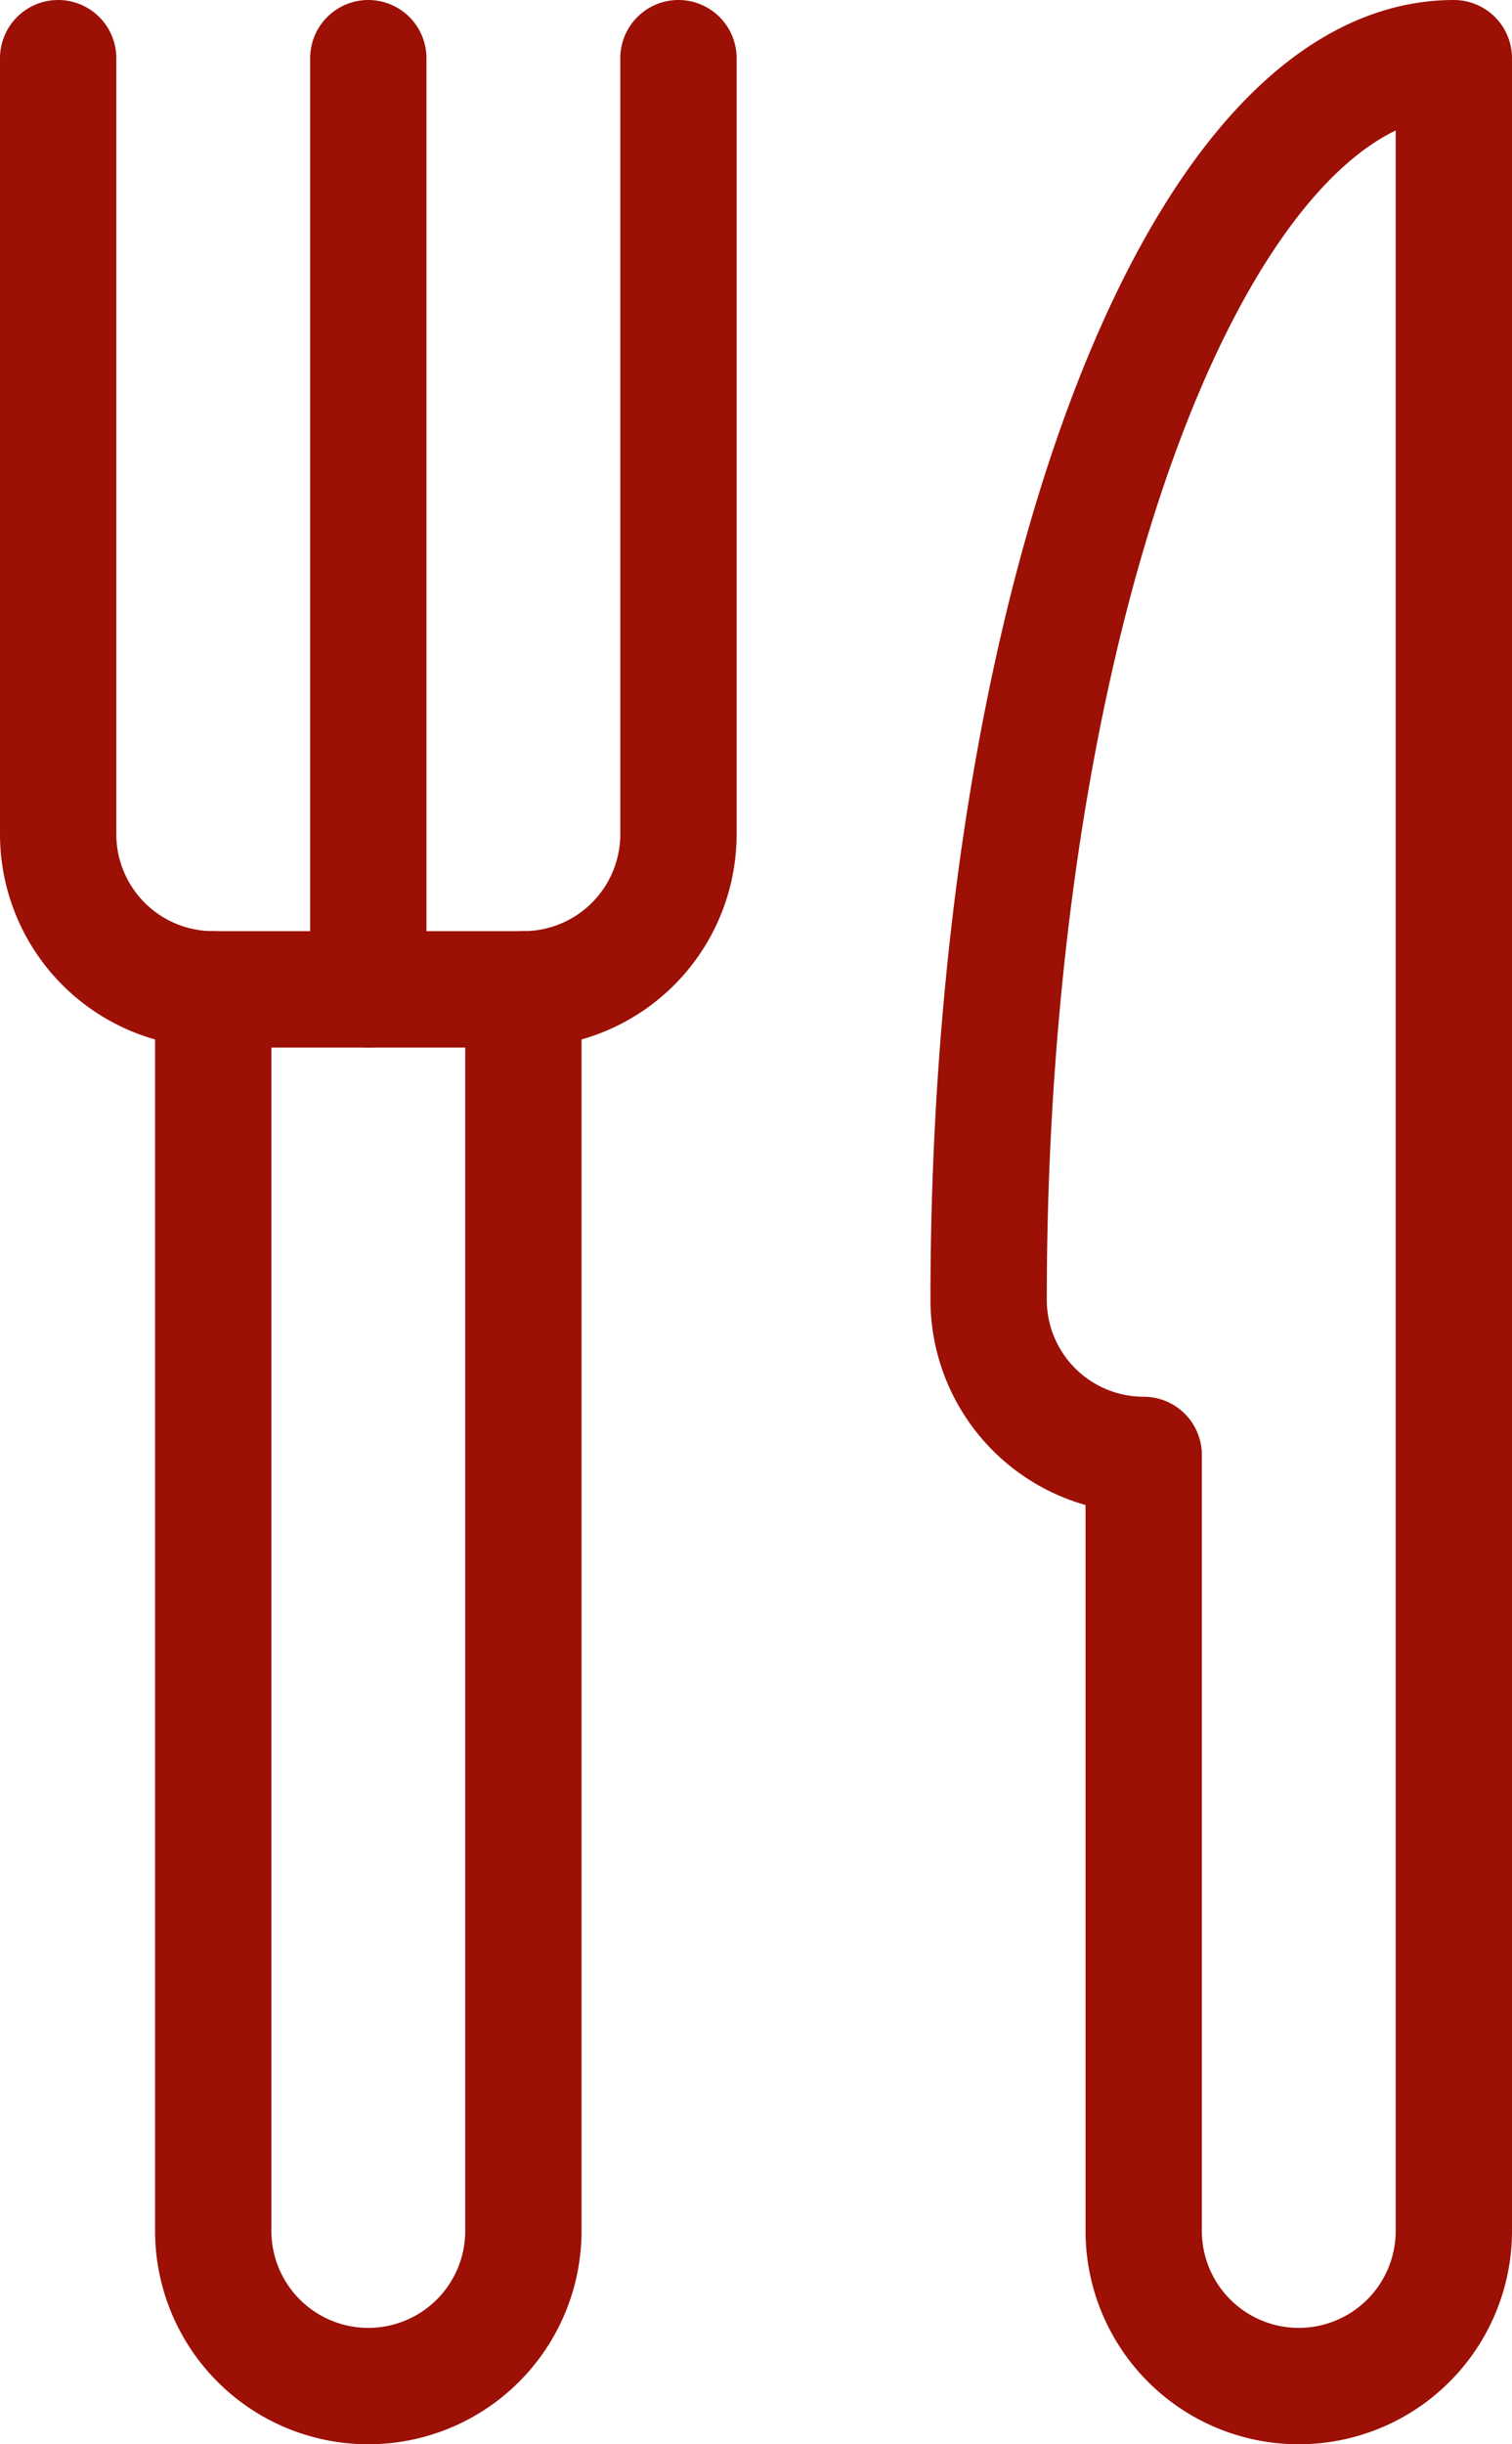
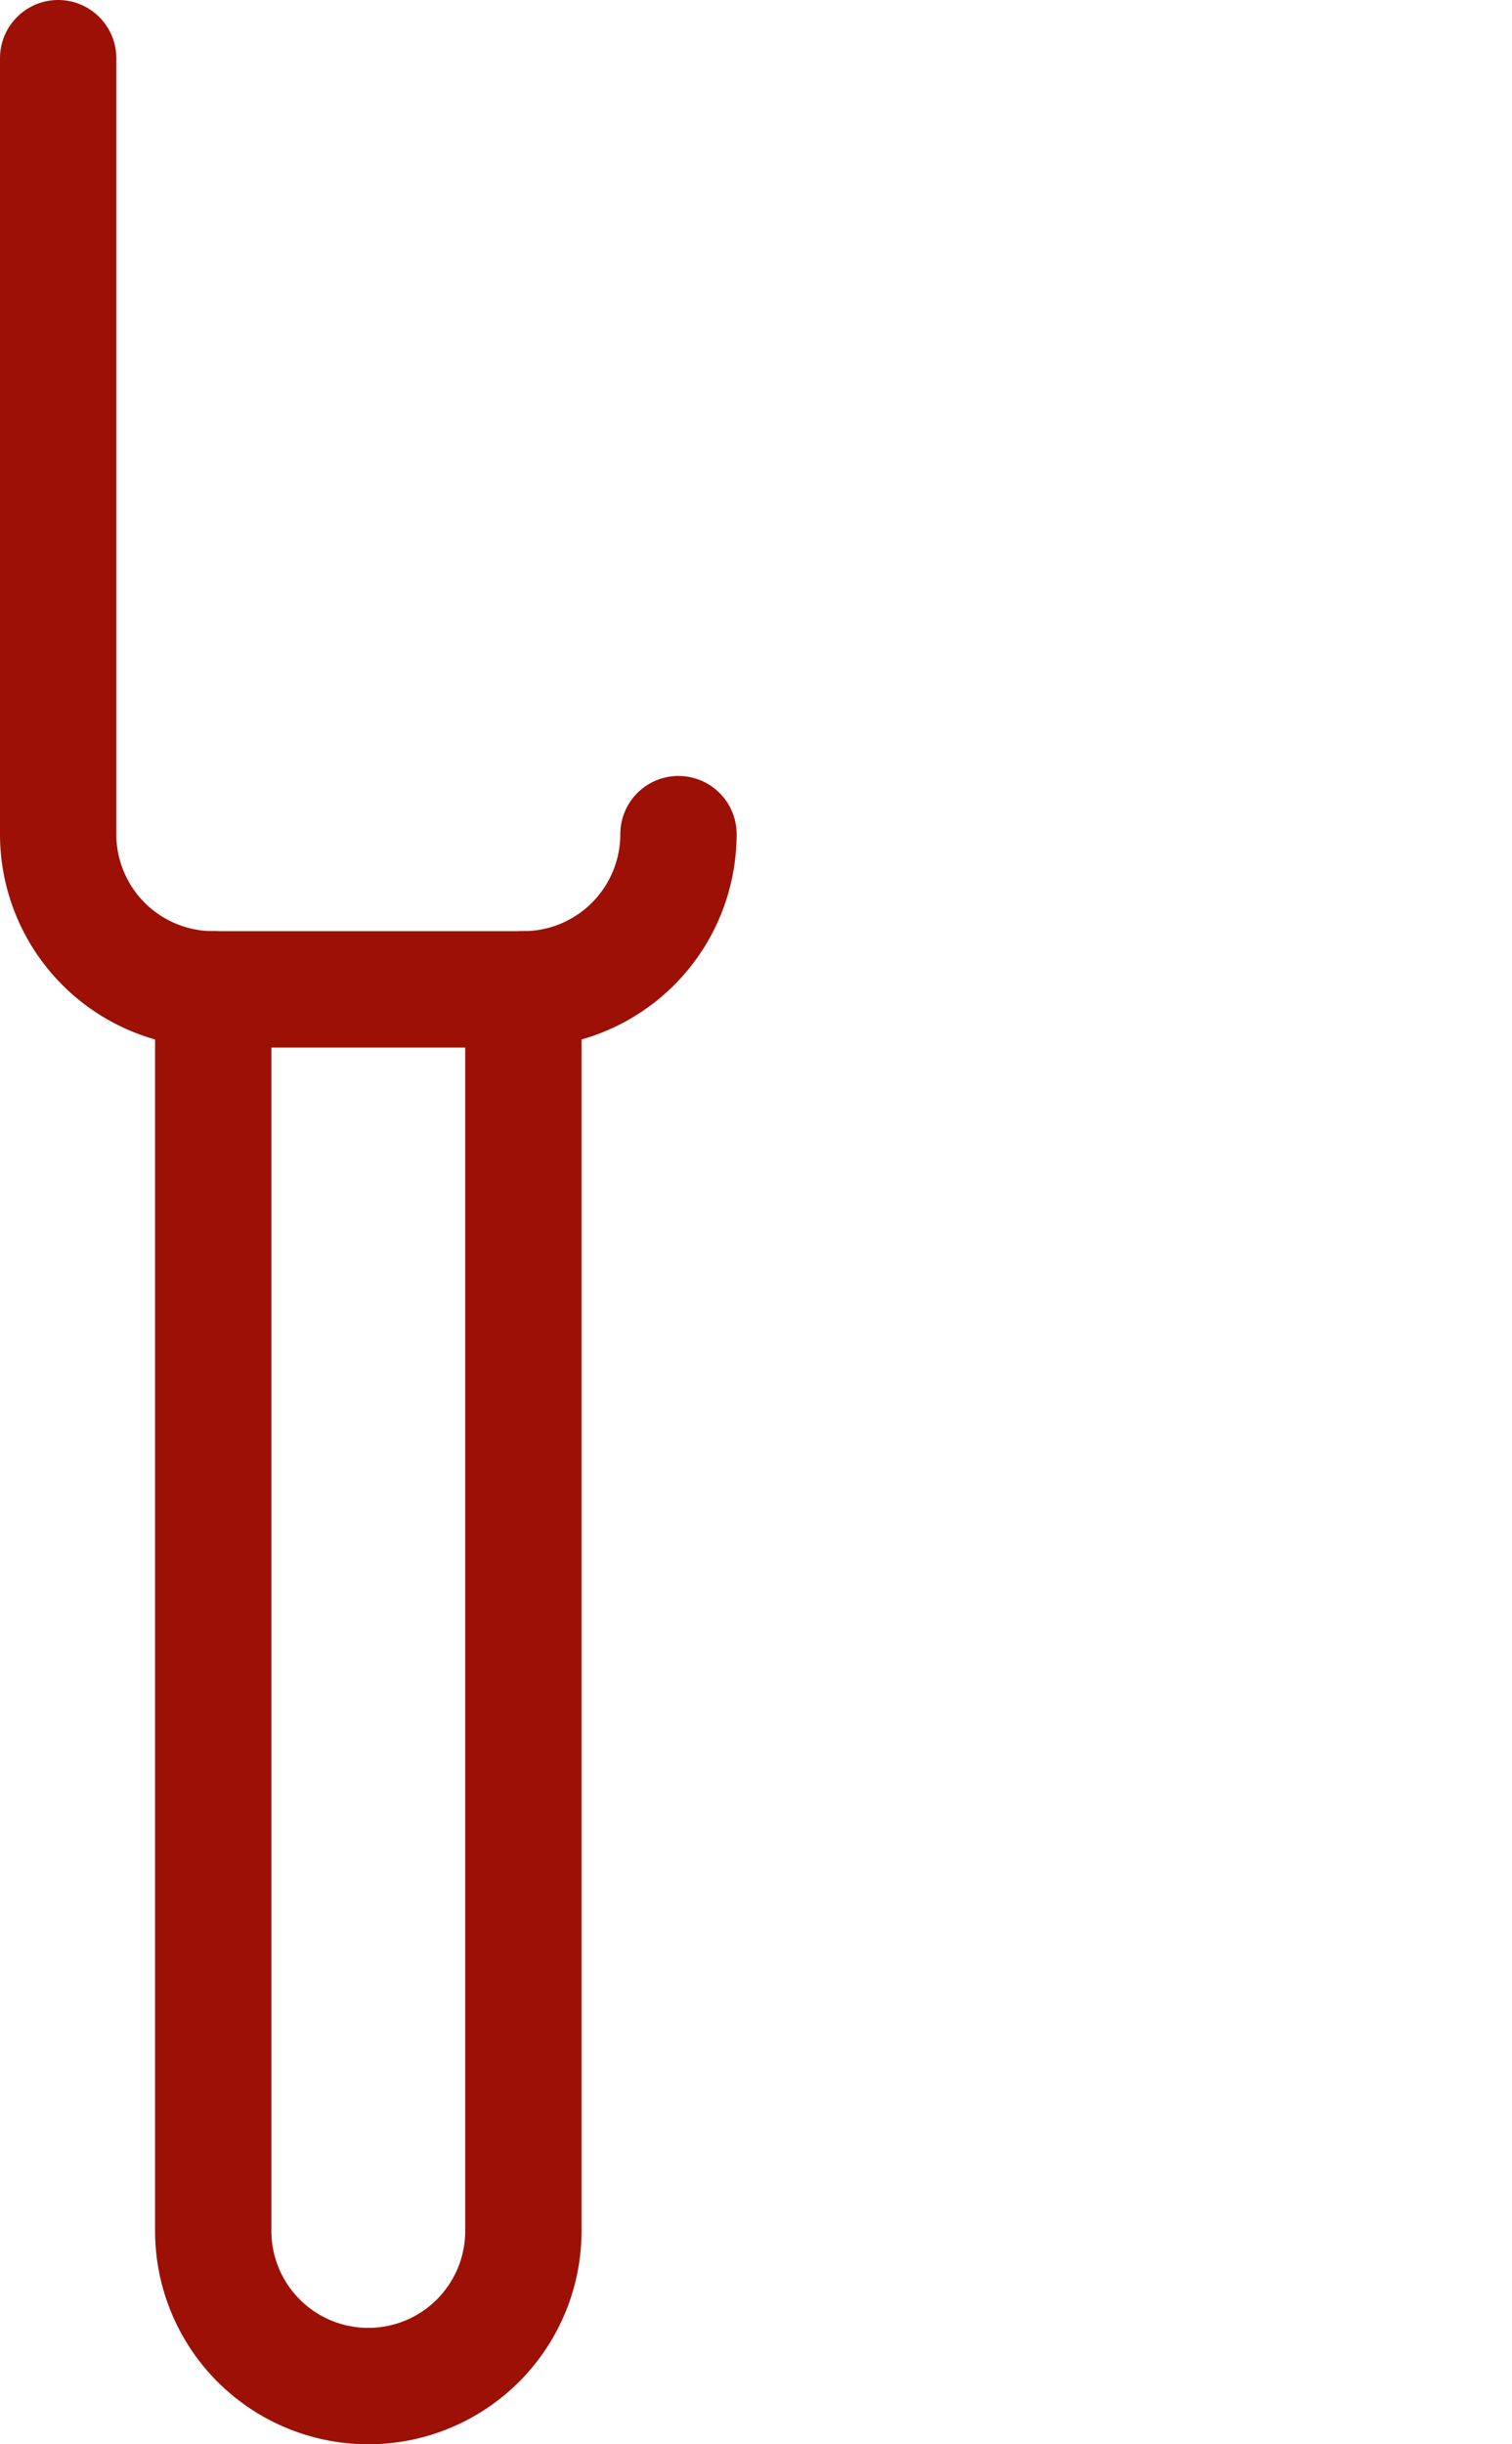
<svg xmlns="http://www.w3.org/2000/svg" viewBox="0 0 97.5 157.5">
-   <path d="M93.75,143.75a10,10,0,0,1-20,0v-50a10,10,0,0,1-10-10c0-44.22,13.42-80,30-80Z" fill="none" stroke="#9c1006" stroke-linecap="round" stroke-linejoin="round" stroke-width="7.5" />
-   <path d="M3.75,3.75v50a10,10,0,0,0,10,10h20a10,10,0,0,0,10-10v-50" fill="none" stroke="#9c1006" stroke-linecap="round" stroke-linejoin="round" stroke-width="7.5" />
+   <path d="M3.75,3.75v50a10,10,0,0,0,10,10h20a10,10,0,0,0,10-10" fill="none" stroke="#9c1006" stroke-linecap="round" stroke-linejoin="round" stroke-width="7.5" />
  <path d="M33.75,63.75v80a10,10,0,0,1-20,0v-80" fill="none" stroke="#9c1006" stroke-linecap="round" stroke-linejoin="round" stroke-width="7.5" />
-   <line x1="23.75" y1="3.75" x2="23.75" y2="63.75" fill="none" stroke="#9c1006" stroke-linecap="round" stroke-linejoin="round" stroke-width="7.5" />
</svg>